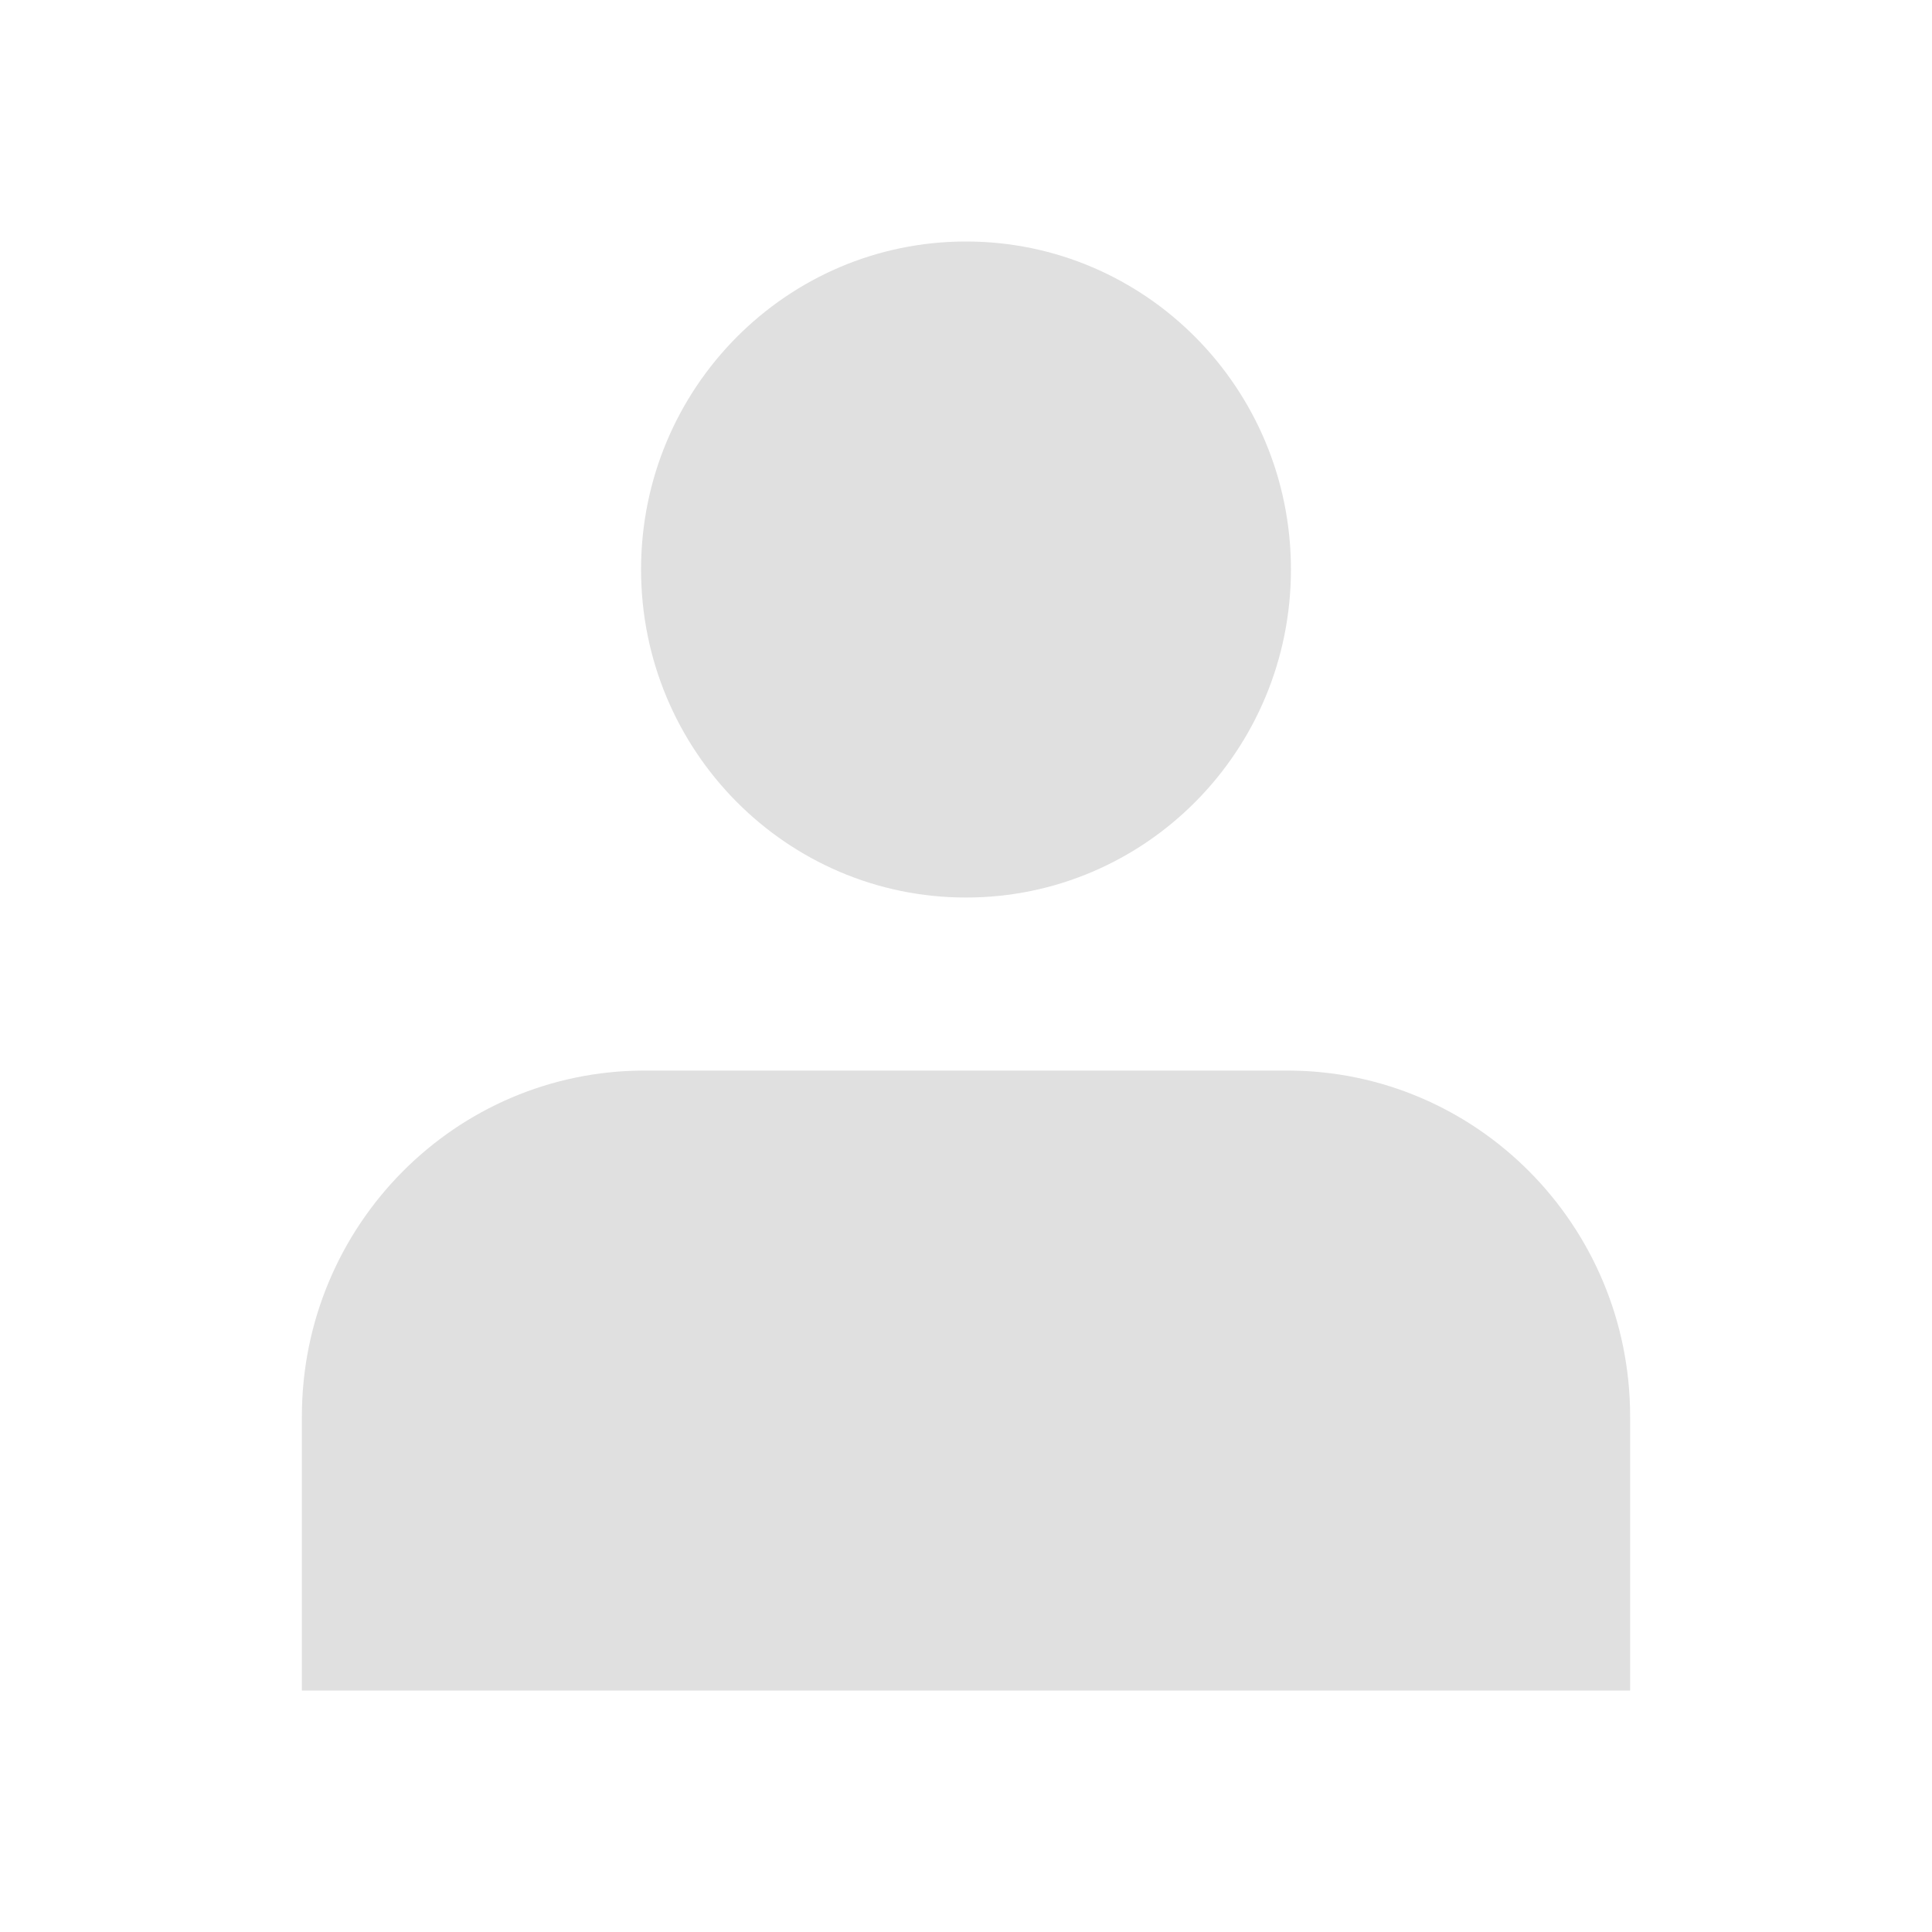
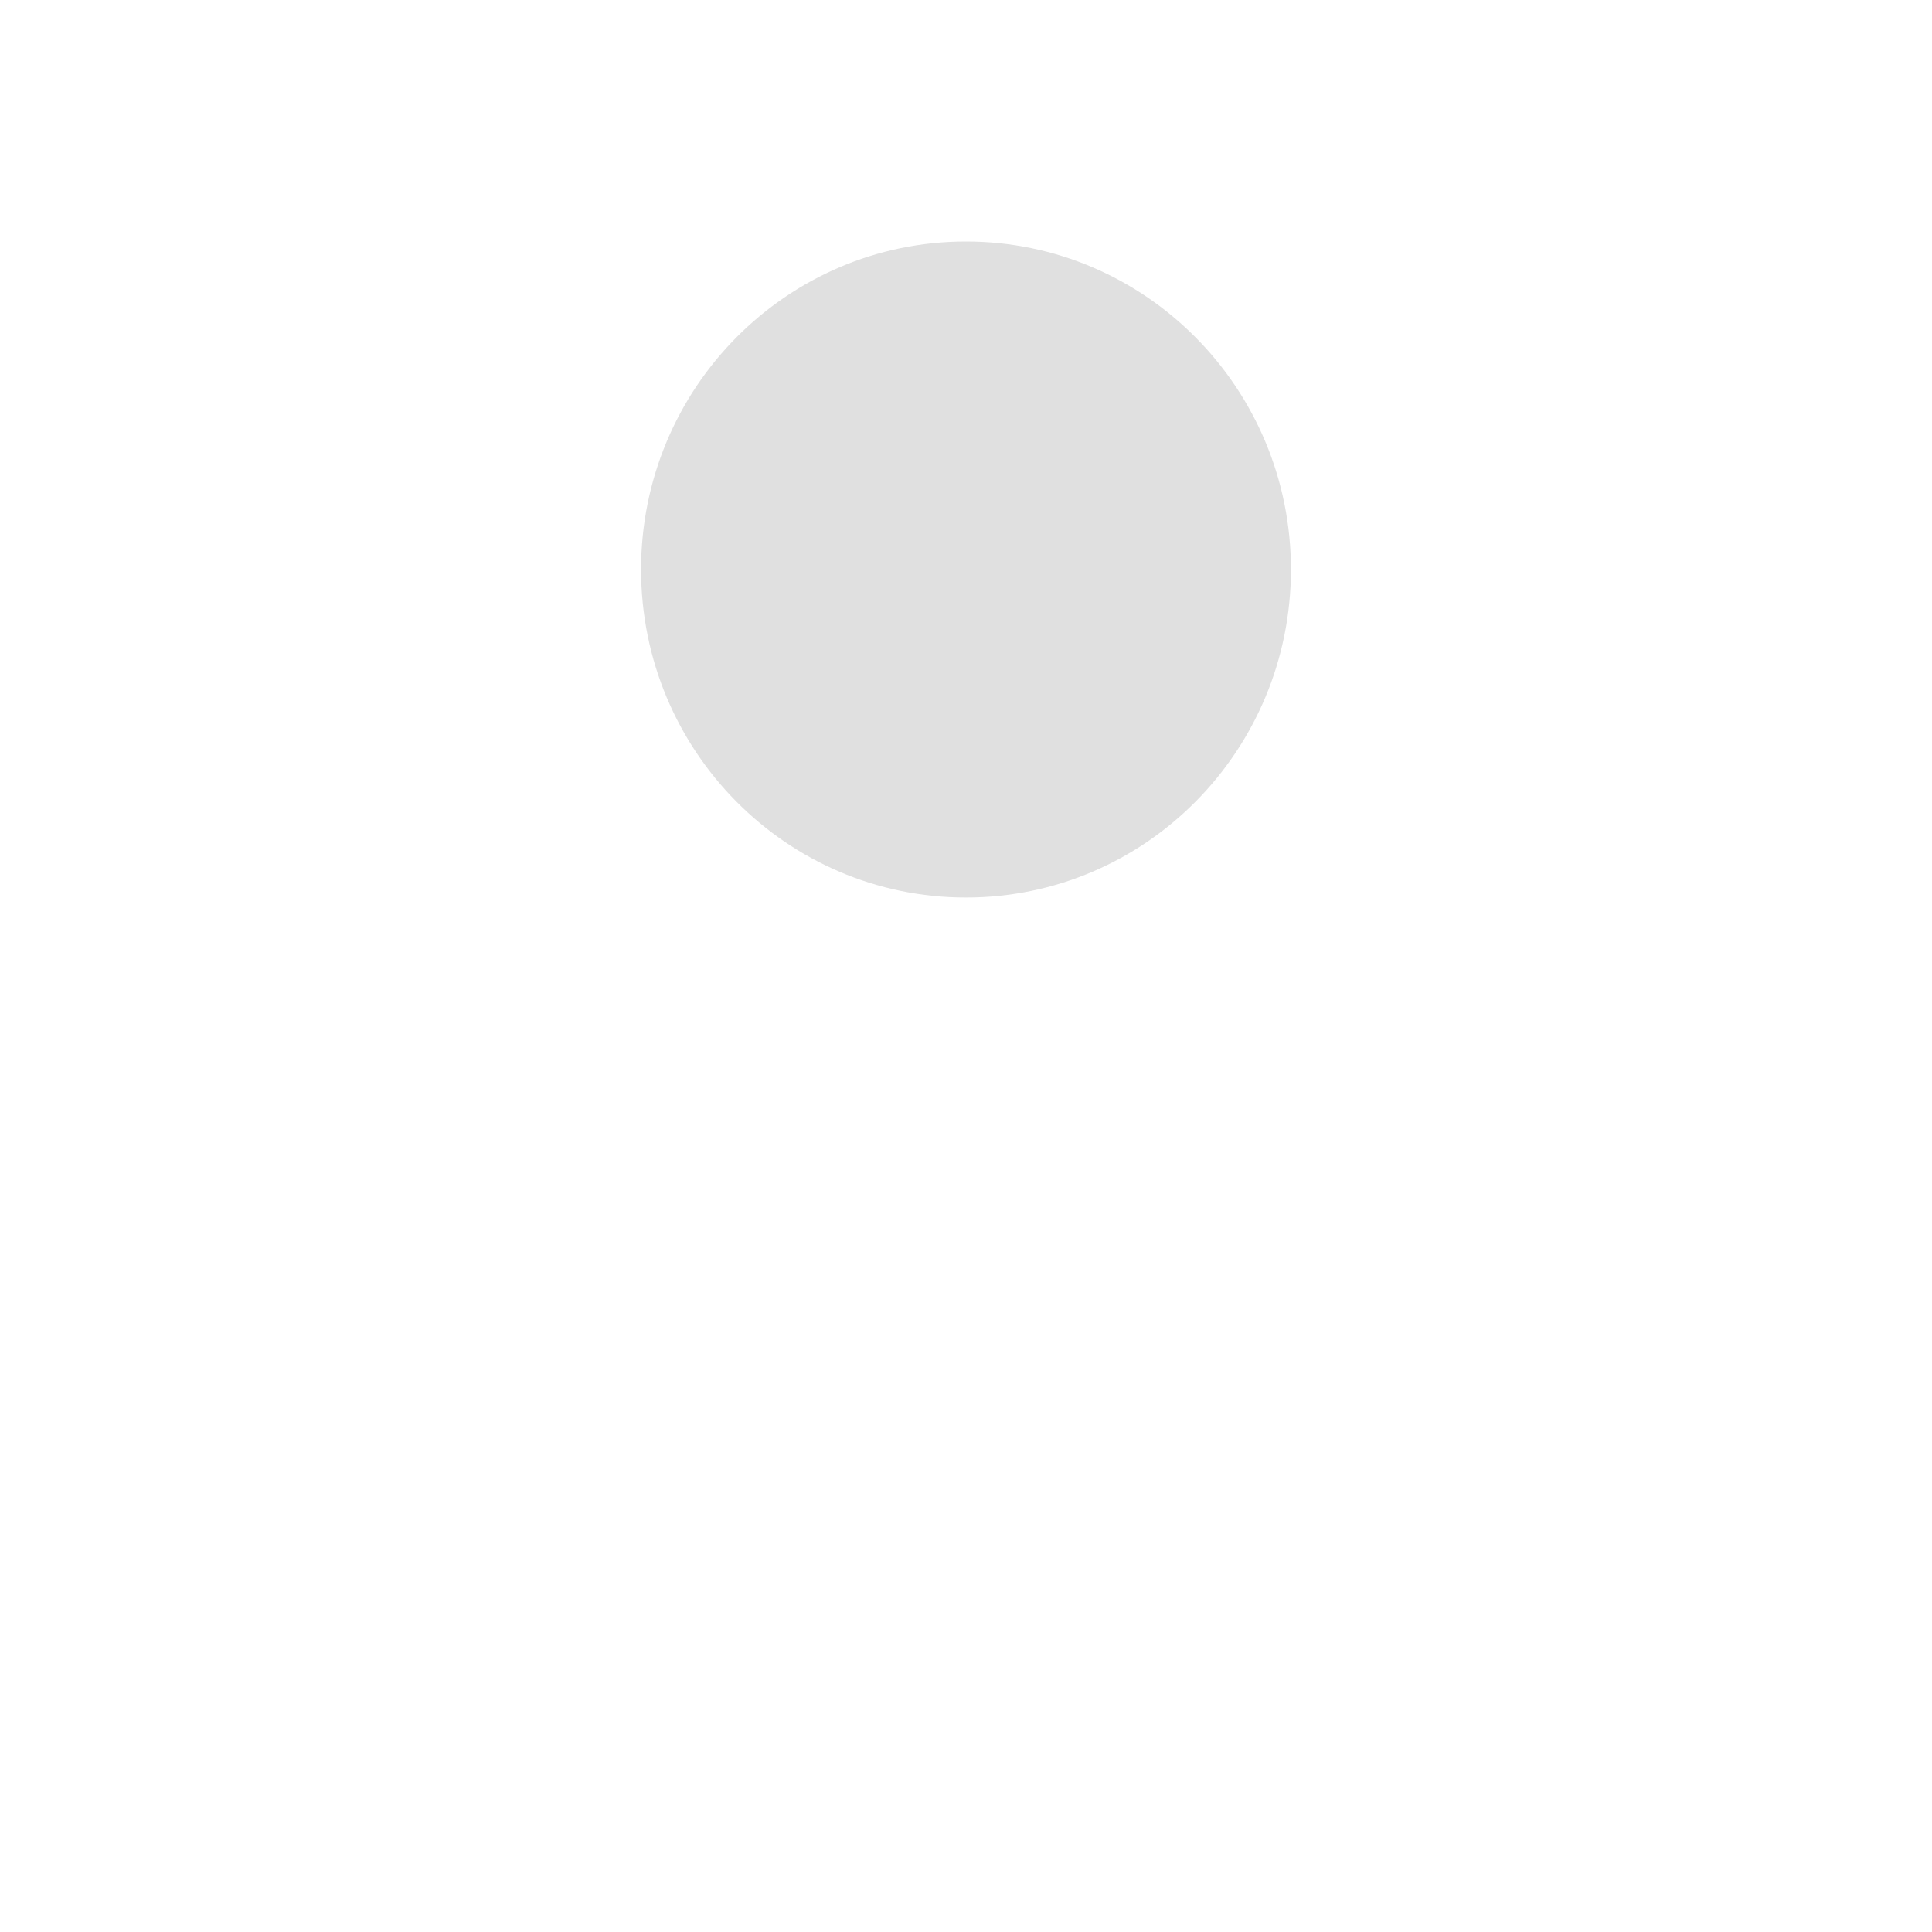
<svg xmlns="http://www.w3.org/2000/svg" width="16" height="16" viewBox="0 0 16 16" fill="none">
-   <path fill-rule="evenodd" clip-rule="evenodd" d="M5.339 8.866C3.771 8.866 2.5 10.149 2.5 11.731V14H13.5V11.731C13.5 10.149 12.229 8.866 10.661 8.866H5.339Z" fill="#E0E0E0" />
  <path fill-rule="evenodd" clip-rule="evenodd" d="M8 2C6.514 2 5.309 3.216 5.309 4.716C5.309 6.217 6.514 7.433 8 7.433C9.486 7.433 10.691 6.217 10.691 4.716C10.691 3.216 9.486 2 8 2Z" fill="#E0E0E0" />
</svg>